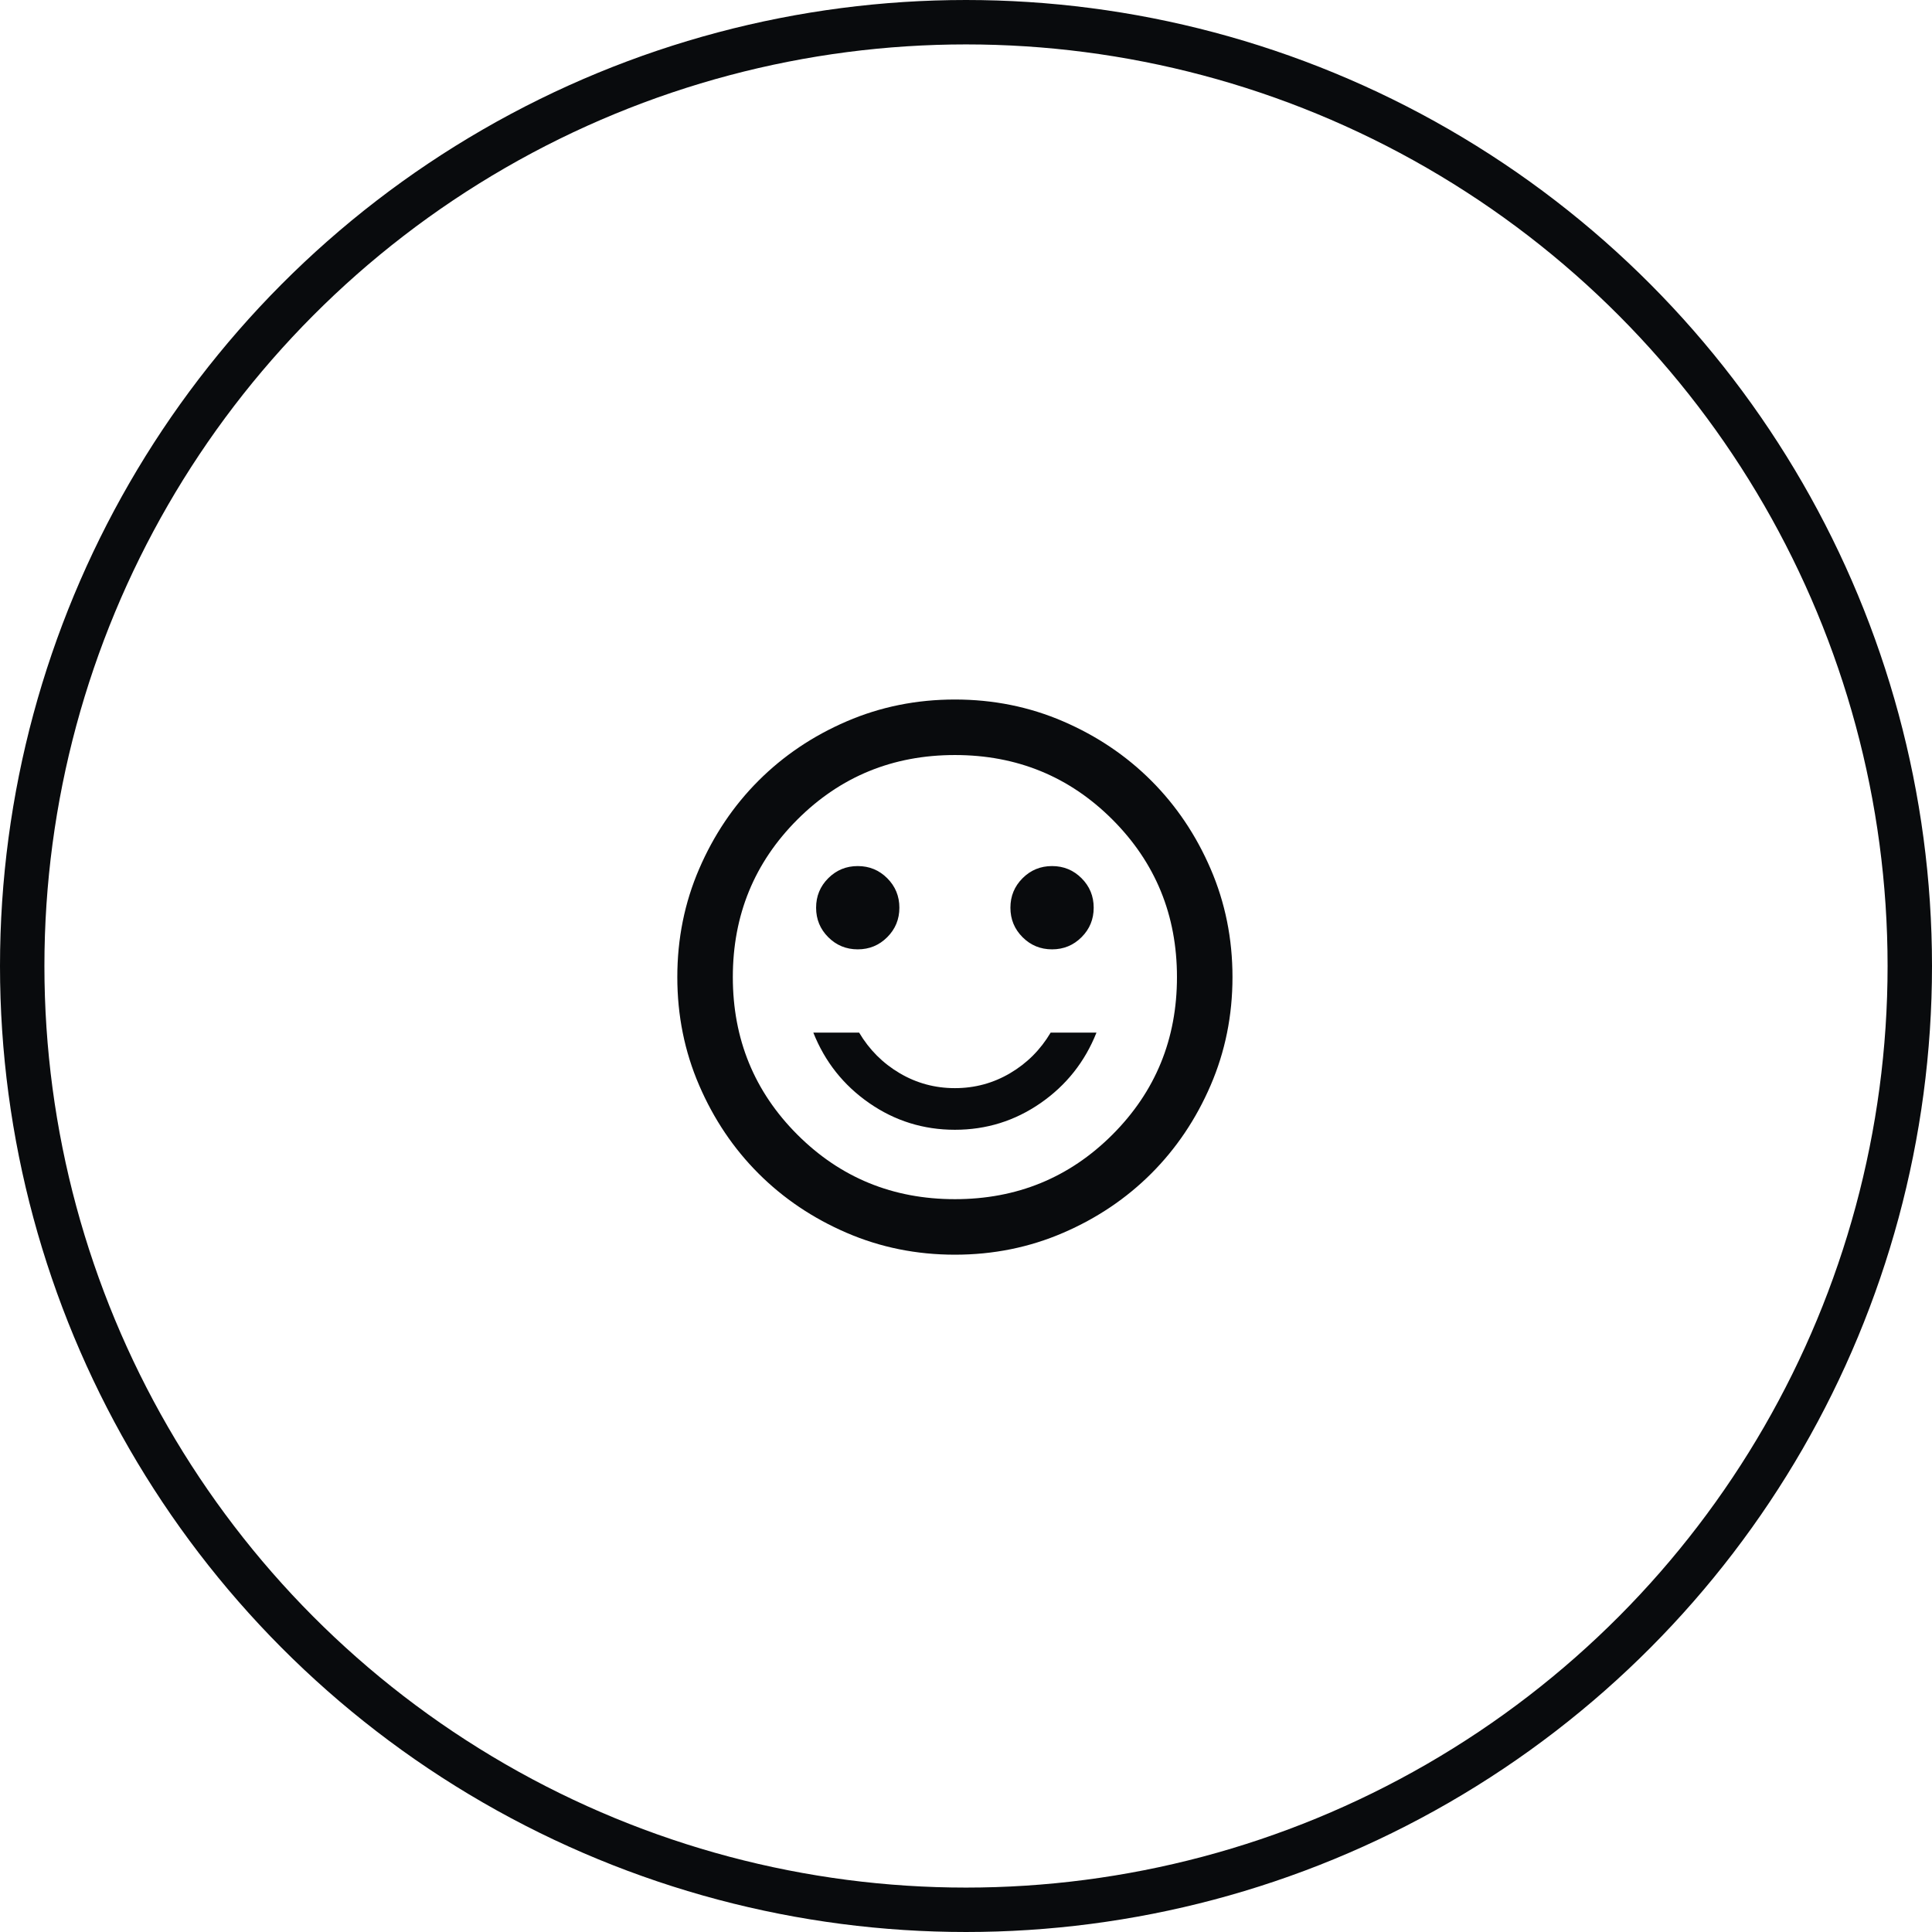
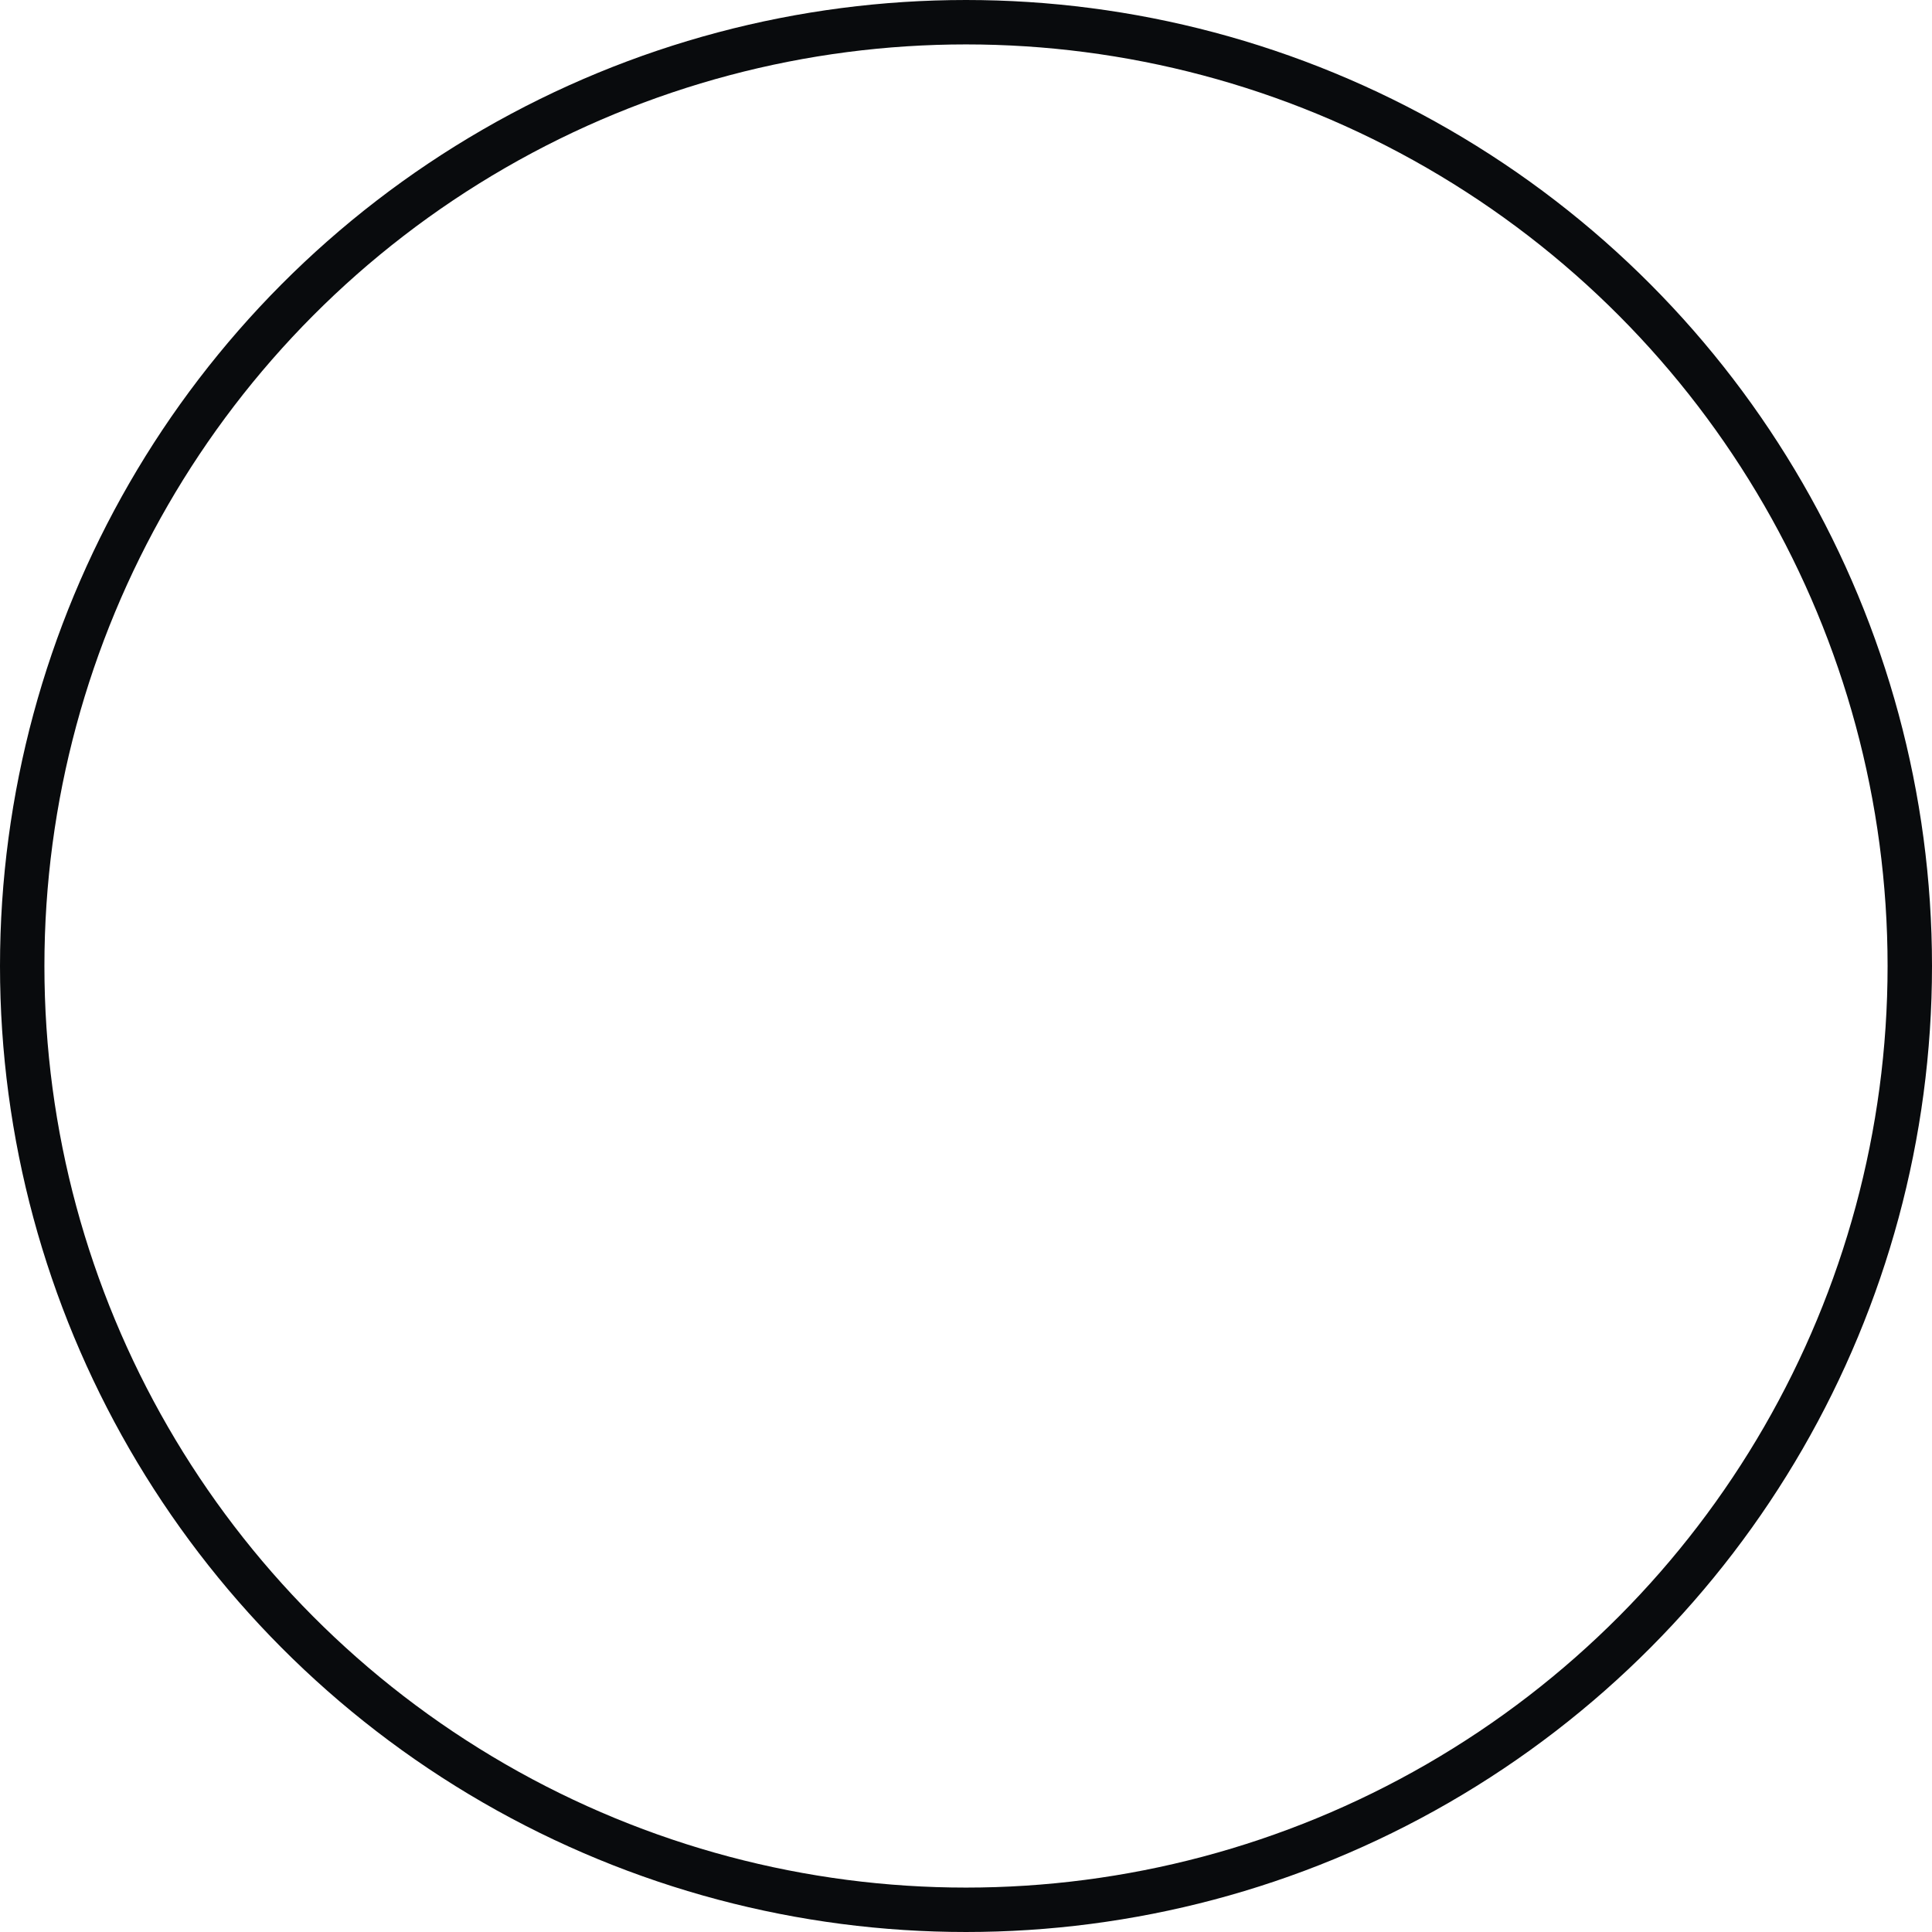
<svg xmlns="http://www.w3.org/2000/svg" width="87" height="87" viewBox="0 0 87 87" fill="none">
  <circle cx="43.5" cy="43.5" r="42.5" stroke="#090B0D" stroke-width="2" />
  <mask id="mask0_245_5449" style="mask-type:alpha" maskUnits="userSpaceOnUse" x="28" y="29" width="30" height="30">
-     <rect x="28" y="29" width="30" height="30" fill="#D9D9D9" />
-   </mask>
+     </mask>
  <g mask="url(#mask0_245_5449)">
-     <path d="M47.375 42.75C47.896 42.75 48.338 42.568 48.703 42.203C49.068 41.838 49.25 41.396 49.25 40.875C49.25 40.354 49.068 39.912 48.703 39.547C48.338 39.182 47.896 39 47.375 39C46.854 39 46.412 39.182 46.047 39.547C45.682 39.912 45.5 40.354 45.5 40.875C45.5 41.396 45.682 41.838 46.047 42.203C46.412 42.568 46.854 42.75 47.375 42.75ZM38.625 42.75C39.146 42.75 39.588 42.568 39.953 42.203C40.318 41.838 40.5 41.396 40.5 40.875C40.5 40.354 40.318 39.912 39.953 39.547C39.588 39.182 39.146 39 38.625 39C38.104 39 37.662 39.182 37.297 39.547C36.932 39.912 36.75 40.354 36.75 40.875C36.75 41.396 36.932 41.838 37.297 42.203C37.662 42.568 38.104 42.75 38.625 42.75ZM43 50.875C44.417 50.875 45.703 50.474 46.86 49.672C48.016 48.87 48.854 47.812 49.375 46.5H47.312C46.854 47.271 46.245 47.88 45.485 48.328C44.724 48.776 43.896 49 43 49C42.104 49 41.276 48.776 40.515 48.328C39.755 47.88 39.146 47.271 38.688 46.5H36.625C37.146 47.812 37.985 48.87 39.141 49.672C40.297 50.474 41.583 50.875 43 50.875ZM43 56.5C41.271 56.5 39.646 56.172 38.125 55.515C36.604 54.859 35.281 53.969 34.156 52.844C33.031 51.719 32.141 50.396 31.485 48.875C30.828 47.354 30.5 45.729 30.5 44C30.5 42.271 30.828 40.646 31.485 39.125C32.141 37.604 33.031 36.281 34.156 35.156C35.281 34.031 36.604 33.14 38.125 32.484C39.646 31.828 41.271 31.5 43 31.5C44.729 31.5 46.354 31.828 47.875 32.484C49.396 33.14 50.719 34.031 51.844 35.156C52.969 36.281 53.859 37.604 54.515 39.125C55.172 40.646 55.5 42.271 55.5 44C55.5 45.729 55.172 47.354 54.515 48.875C53.859 50.396 52.969 51.719 51.844 52.844C50.719 53.969 49.396 54.859 47.875 55.515C46.354 56.172 44.729 56.5 43 56.5ZM43 54C45.792 54 48.156 53.031 50.094 51.094C52.031 49.156 53 46.792 53 44C53 41.208 52.031 38.844 50.094 36.906C48.156 34.969 45.792 34 43 34C40.208 34 37.844 34.969 35.906 36.906C33.969 38.844 33 41.208 33 44C33 46.792 33.969 49.156 35.906 51.094C37.844 53.031 40.208 54 43 54Z" fill="#090B0D" />
-   </g>
+     </g>
</svg>